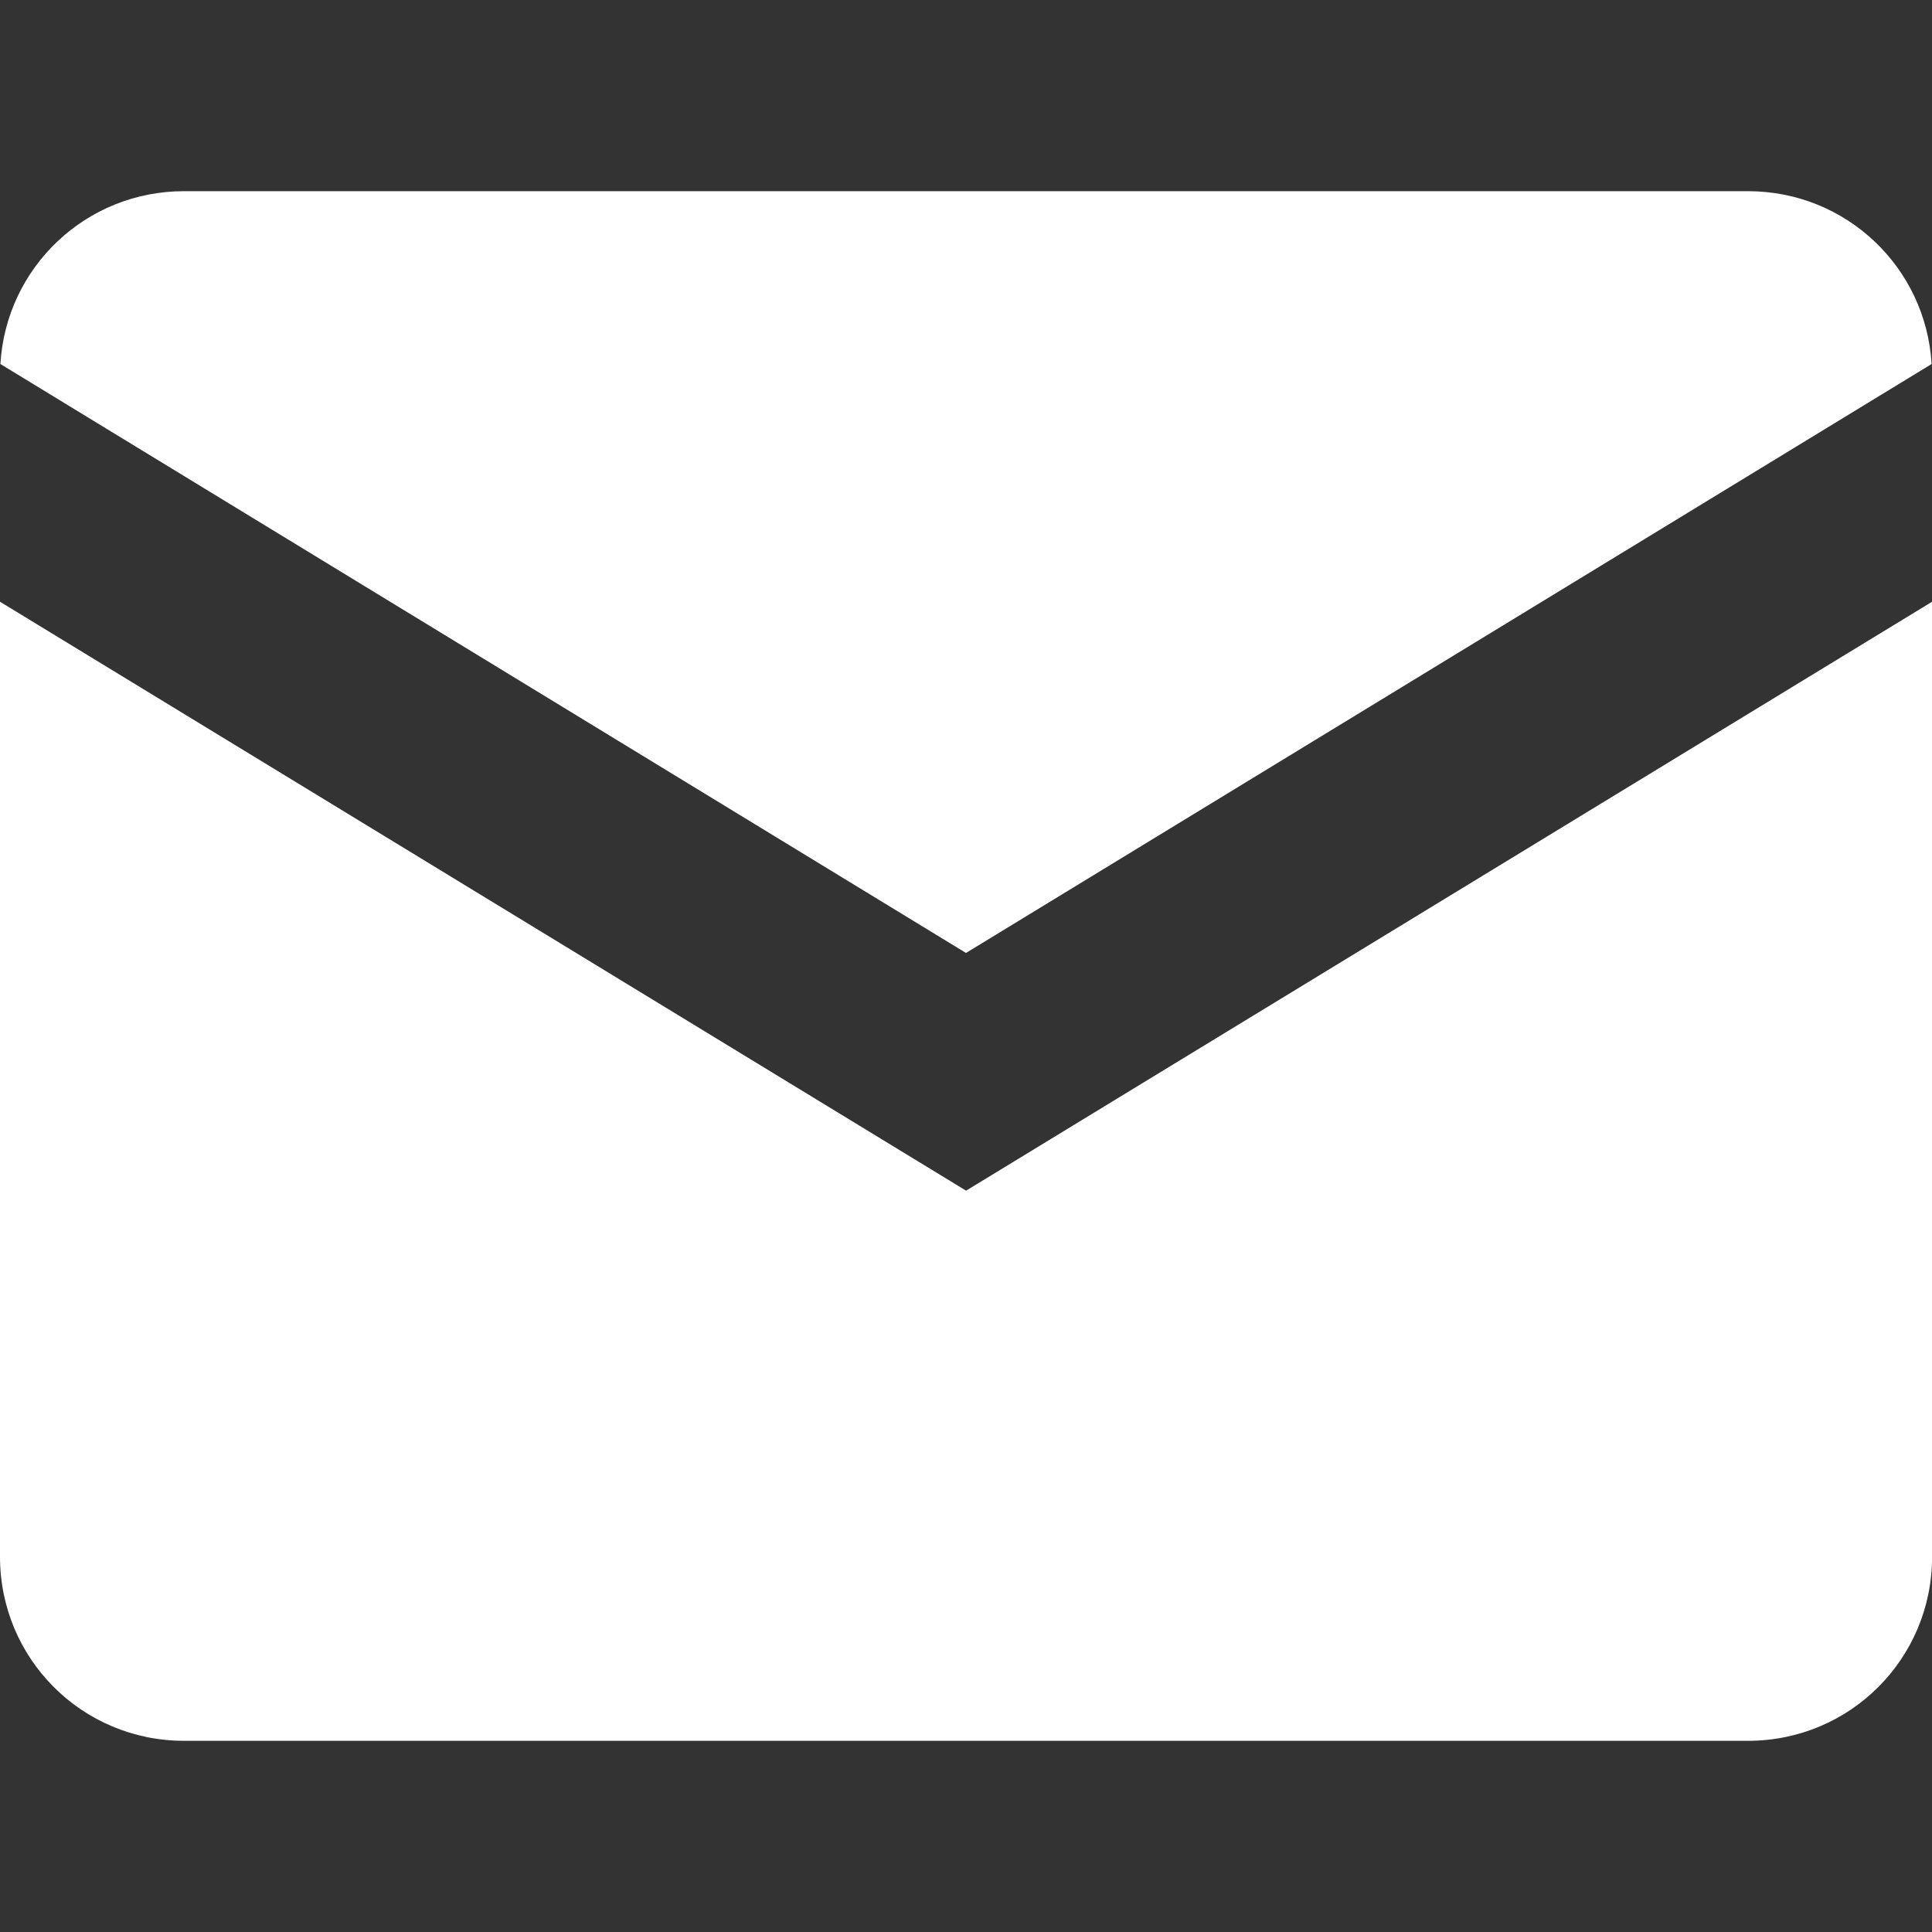
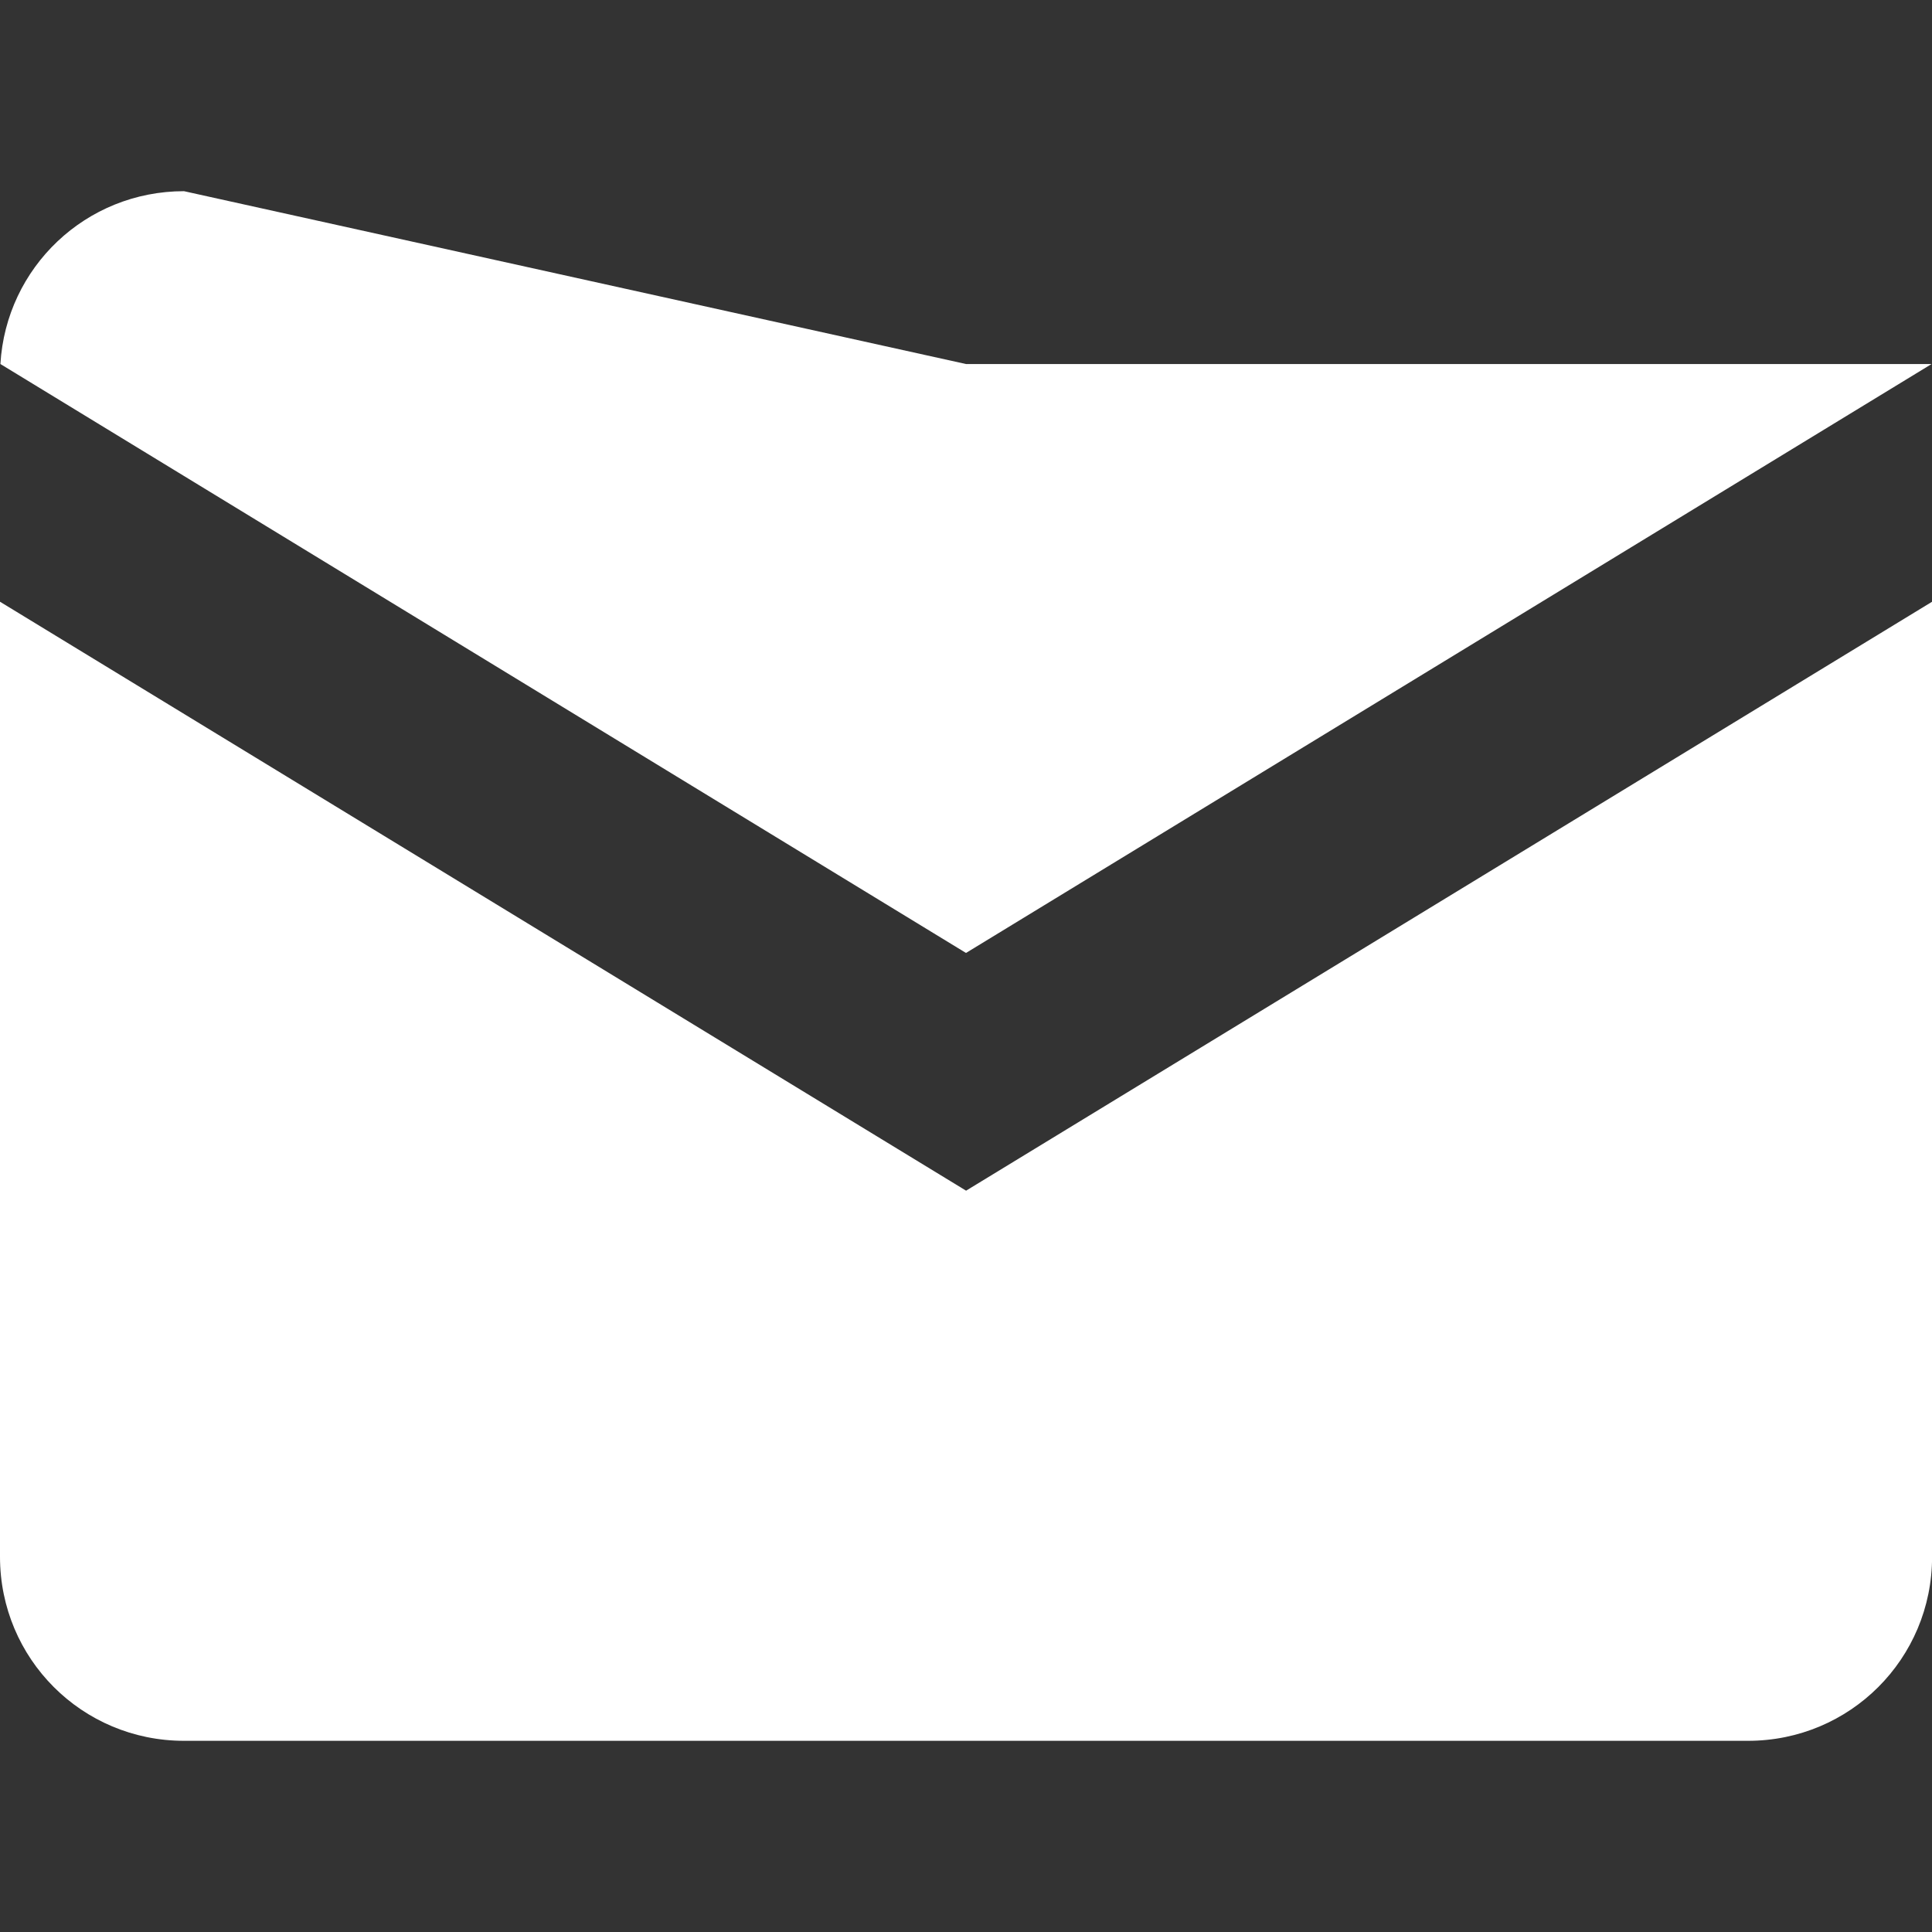
<svg xmlns="http://www.w3.org/2000/svg" xmlns:ns1="http://sodipodi.sourceforge.net/DTD/sodipodi-0.dtd" xmlns:ns2="http://www.inkscape.org/namespaces/inkscape" version="1.1" id="svg2" width="24" height="24" viewBox="0 0 24 24" ns1:docname="mail.svg" ns2:version="1.0.1 (3bc2e813f5, 2020-09-07)">
  <rect x="0" y="0" width="24" height="24" fill="#333333" stroke="none" />
  <defs id="defs6" />
  <ns1:namedview pagecolor="#ffffff" bordercolor="#666666" borderopacity="1" objecttolerance="10" gridtolerance="10" guidetolerance="10" ns2:pageopacity="0" ns2:pageshadow="2" ns2:window-width="964" ns2:window-height="604" id="namedview4" showgrid="false" showguides="true" ns2:guide-bbox="true" ns2:snap-smooth-nodes="true" ns2:snap-center="true" ns2:snap-object-midpoints="true" fit-margin-top="0" fit-margin-left="0" fit-margin-right="0" fit-margin-bottom="0" ns2:zoom="14.17805" ns2:cx="11.019774" ns2:cy="18.852503" ns2:window-x="578" ns2:window-y="270" ns2:window-maximized="0" ns2:current-layer="g10" />
  <g ns2:groupmode="layer" ns2:label="Image" id="g10">
-     <path id="rect848" style="fill:#ffffff;fill-opacity:1;fill-rule:evenodd;stroke-width:1" d="m 2.286,2.375 c -1.22,0 -2.21,0.946 -2.281,2.147 L 12,11.838 23.995,4.522 C 23.924,3.321 22.934,2.375 21.714,2.375 H 12 Z M 0,7.475 V 19.339 c 0,1.266 1.019,2.286 2.286,2.286 h 19.429 c 1.266,0 2.286,-1.019 2.286,-2.286 V 7.475 l -12,7.316 z" ns1:nodetypes="scccscscssssccc" />
+     <path id="rect848" style="fill:#ffffff;fill-opacity:1;fill-rule:evenodd;stroke-width:1" d="m 2.286,2.375 c -1.22,0 -2.21,0.946 -2.281,2.147 L 12,11.838 23.995,4.522 H 12 Z M 0,7.475 V 19.339 c 0,1.266 1.019,2.286 2.286,2.286 h 19.429 c 1.266,0 2.286,-1.019 2.286,-2.286 V 7.475 l -12,7.316 z" ns1:nodetypes="scccscscssssccc" />
  </g>
</svg>